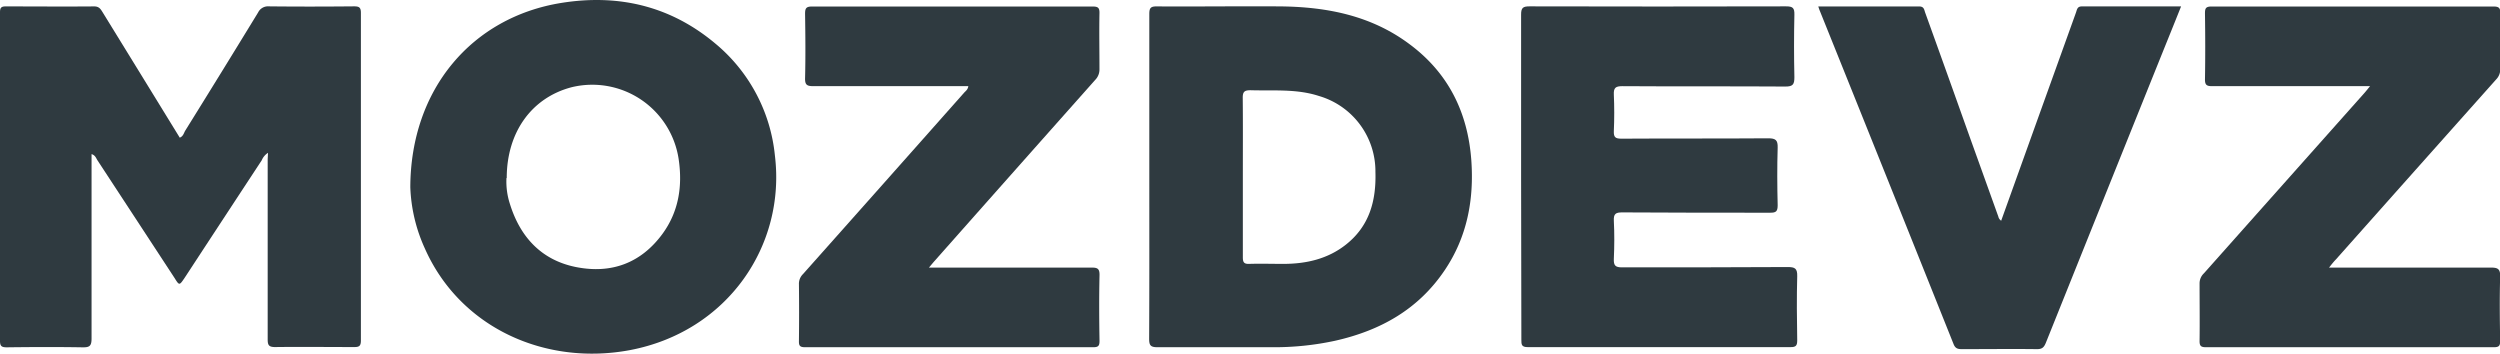
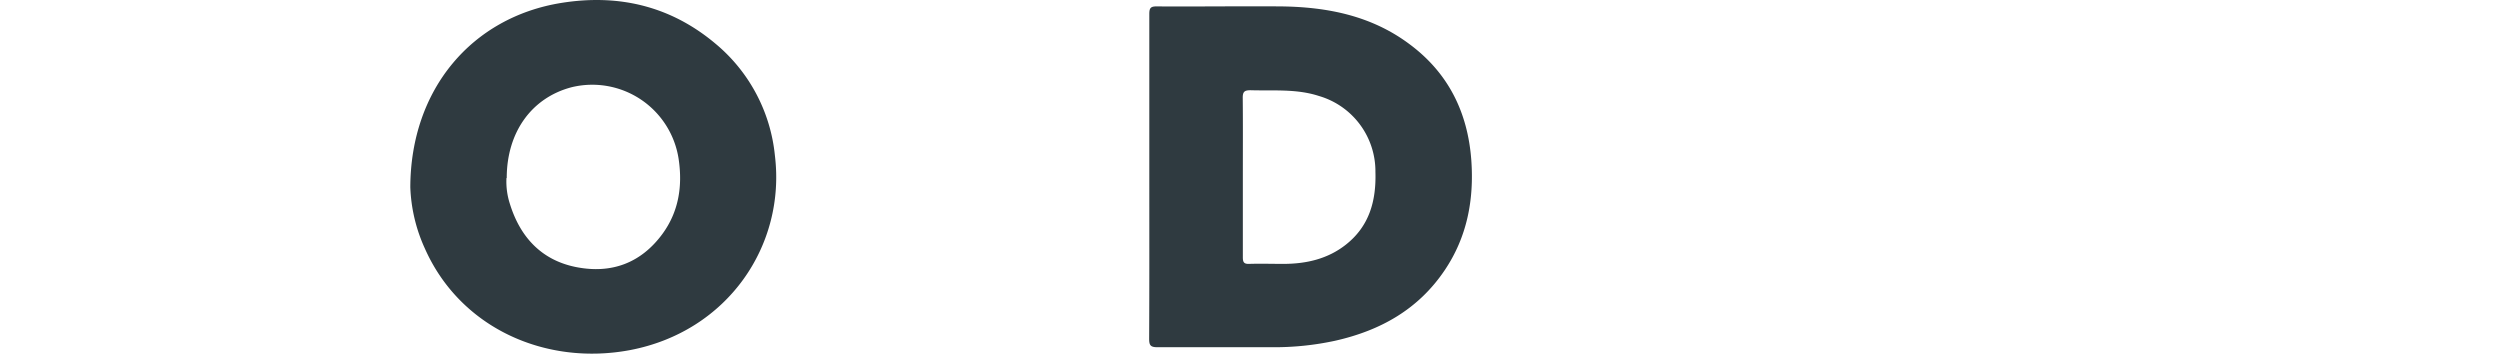
<svg xmlns="http://www.w3.org/2000/svg" id="Layer_1" data-name="Layer 1" viewBox="0 0 468 66.22">
  <defs>
    <style>.cls-1{fill:#2f3a40;}</style>
  </defs>
-   <path class="cls-1" d="M50.17,28.61A3,3,0,0,0,49,30Q41.77,41,34.57,52c-1,1.48-1,1.48-1.92,0q-7.2-11-14.41-22c-.26-.39-.38-.93-1.1-1.15v1.53c0,11,0,22,0,33,0,1.39-.38,1.66-1.67,1.64-4.76-.08-9.52-.06-14.28,0C.33,65,0,64.81,0,63.83Q0,33.08,0,2.32C0,1.49.19,1.19,1.08,1.2c5.52,0,11,.05,16.56,0,.92,0,1.21.52,1.58,1.11Q26.42,14,33.65,25.77c.63-.24.76-.83,1-1.27Q41.54,13.43,48.32,2.33a2.06,2.06,0,0,1,2-1.14c5.31.06,10.63.05,15.95,0,.93,0,1.29.17,1.29,1.22q0,30.68,0,61.35c0,1.08-.4,1.22-1.32,1.21-4.91,0-9.81-.06-14.73,0-1.18,0-1.4-.35-1.4-1.45,0-11.24,0-22.47,0-33.72Z" />
  <path class="cls-1" d="M215.15,33c0-10.12,0-20.24,0-30.36,0-1.11.23-1.46,1.4-1.44,7.8.05,15.59-.06,23.39,0,8.56.12,16.75,1.74,23.83,7,7.33,5.4,11,12.8,11.66,21.79.53,7.41-.79,14.39-5,20.62-4.92,7.3-12,11.26-20.46,13.17A53.71,53.71,0,0,1,238.22,65c-7.18,0-14.37,0-21.56,0-1.32,0-1.54-.4-1.54-1.61C215.17,53.27,215.15,43.14,215.15,33ZM232.66,33c0,5.06,0,10.12,0,15.18,0,.9.21,1.25,1.17,1.22,2.13-.07,4.25,0,6.38,0,4.27,0,8.33-.9,11.76-3.62,4.39-3.47,5.67-8.21,5.51-13.6a14.69,14.69,0,0,0-10.6-14.22c-4.19-1.36-8.49-.94-12.77-1.07-1.11,0-1.48.25-1.47,1.42C232.69,23.13,232.66,28,232.66,33Z" />
  <path class="cls-1" d="M76.81,35.05C76.87,16.63,88.4,3.26,105,.56c10.84-1.76,20.68.59,29.12,7.77A31.23,31.23,0,0,1,145.06,29.1c2.07,16.9-8.9,32.95-27.08,36.43-15.88,3-31.84-4.14-38.44-19A30.13,30.13,0,0,1,76.81,35.05Zm18-1.73a13.49,13.49,0,0,0,.65,4.87c1.95,6.28,6,10.58,12.51,11.83s12-.77,16-6.18c3.09-4.19,3.83-9,3.07-14.08a16.35,16.35,0,0,0-20-13.44C99.6,18.25,94.87,24.66,94.86,33.32Z" />
-   <path class="cls-1" d="M284.75,33.11c0-10.13,0-20.26,0-30.38,0-1.29.36-1.54,1.59-1.54q24,.06,48,0c1.26,0,1.6.28,1.57,1.56q-.13,5.85,0,11.69c0,1.32-.24,1.77-1.69,1.76-10.17-.07-20.35,0-30.53-.07-1.25,0-1.64.31-1.58,1.58.1,2.27.1,4.56,0,6.83-.05,1.16.3,1.42,1.43,1.42,9.16-.06,18.32,0,27.48-.07,1.38,0,1.8.34,1.76,1.74-.11,3.59-.09,7.19,0,10.79,0,1.17-.32,1.41-1.43,1.4-9.22,0-18.43,0-27.65-.06-1.22,0-1.65.24-1.59,1.55.12,2.37.11,4.76,0,7.14-.05,1.23.26,1.61,1.56,1.6,10.32,0,20.65,0,31-.06,1.32,0,1.81.25,1.77,1.71-.11,4-.07,8,0,12,0,1-.24,1.29-1.26,1.28q-24.62,0-49.21,0c-1.16,0-1.17-.51-1.17-1.36Q284.77,48.39,284.75,33.11Z" />
-   <path class="cls-1" d="M436,50.09c10.33,0,20.29,0,30.27,0,1.32,0,1.8.25,1.76,1.69-.12,4-.07,8,0,12,0,.9-.17,1.22-1.16,1.22q-27,0-53.93,0c-.95,0-1.19-.27-1.18-1.19.05-3.59,0-7.19,0-10.79a2.59,2.59,0,0,1,.82-1.86q15-16.86,30-33.71c.32-.36.62-.74,1.09-1.32h-1.74c-9.26,0-18.53,0-27.8,0-1,0-1.38-.19-1.36-1.3.07-4.1.06-8.2,0-12.3,0-.91.11-1.31,1.2-1.31q26.43,0,52.86,0c1.07,0,1.24.39,1.22,1.32,0,3.44,0,6.88,0,10.33a2.72,2.72,0,0,1-.77,2q-15,16.83-30,33.7C436.86,49,436.52,49.43,436,50.09Z" />
-   <path class="cls-1" d="M173.9,50.09h1.85c9.52,0,19,0,28.55,0,1.11,0,1.56.16,1.53,1.44-.09,4.1-.07,8.2,0,12.3,0,.94-.26,1.17-1.19,1.17q-27,0-53.92,0c-1,0-1.18-.29-1.16-1.19q.06-5.32,0-10.63a2.53,2.53,0,0,1,.76-1.87q15.09-16.95,30.15-33.94c.28-.32.71-.57.8-1.24h-1.47c-9.16,0-18.33,0-27.49,0-1.2,0-1.64-.19-1.6-1.52.1-4,.06-8,0-12,0-1,.15-1.39,1.29-1.39q26.28,0,52.55,0c1,0,1.29.24,1.27,1.24-.07,3.5,0,7,0,10.49a2.77,2.77,0,0,1-.79,2Q190,31.86,175,48.8C174.7,49.13,174.42,49.48,173.9,50.09Z" />
-   <path class="cls-1" d="M374.62,41.32l6.76-18.83Q385,12.43,388.62,2.36c.2-.56.23-1.16,1.1-1.16,6.12,0,12.24,0,18.58,0-1.2,3-2.34,5.82-3.48,8.64Q393.89,37,383,64.13c-.35.87-.69,1.24-1.69,1.23-4.65-.06-9.31,0-14,0-.77,0-1.26-.09-1.6-.94Q353.22,33.19,340.66,2c-.1-.22-.16-.45-.28-.79,6.39,0,12.65,0,18.92,0,.91,0,.91.67,1.1,1.17q4.14,11.47,8.24,23,2.73,7.59,5.45,15.17A1.24,1.24,0,0,0,374.62,41.32Z" />
</svg>